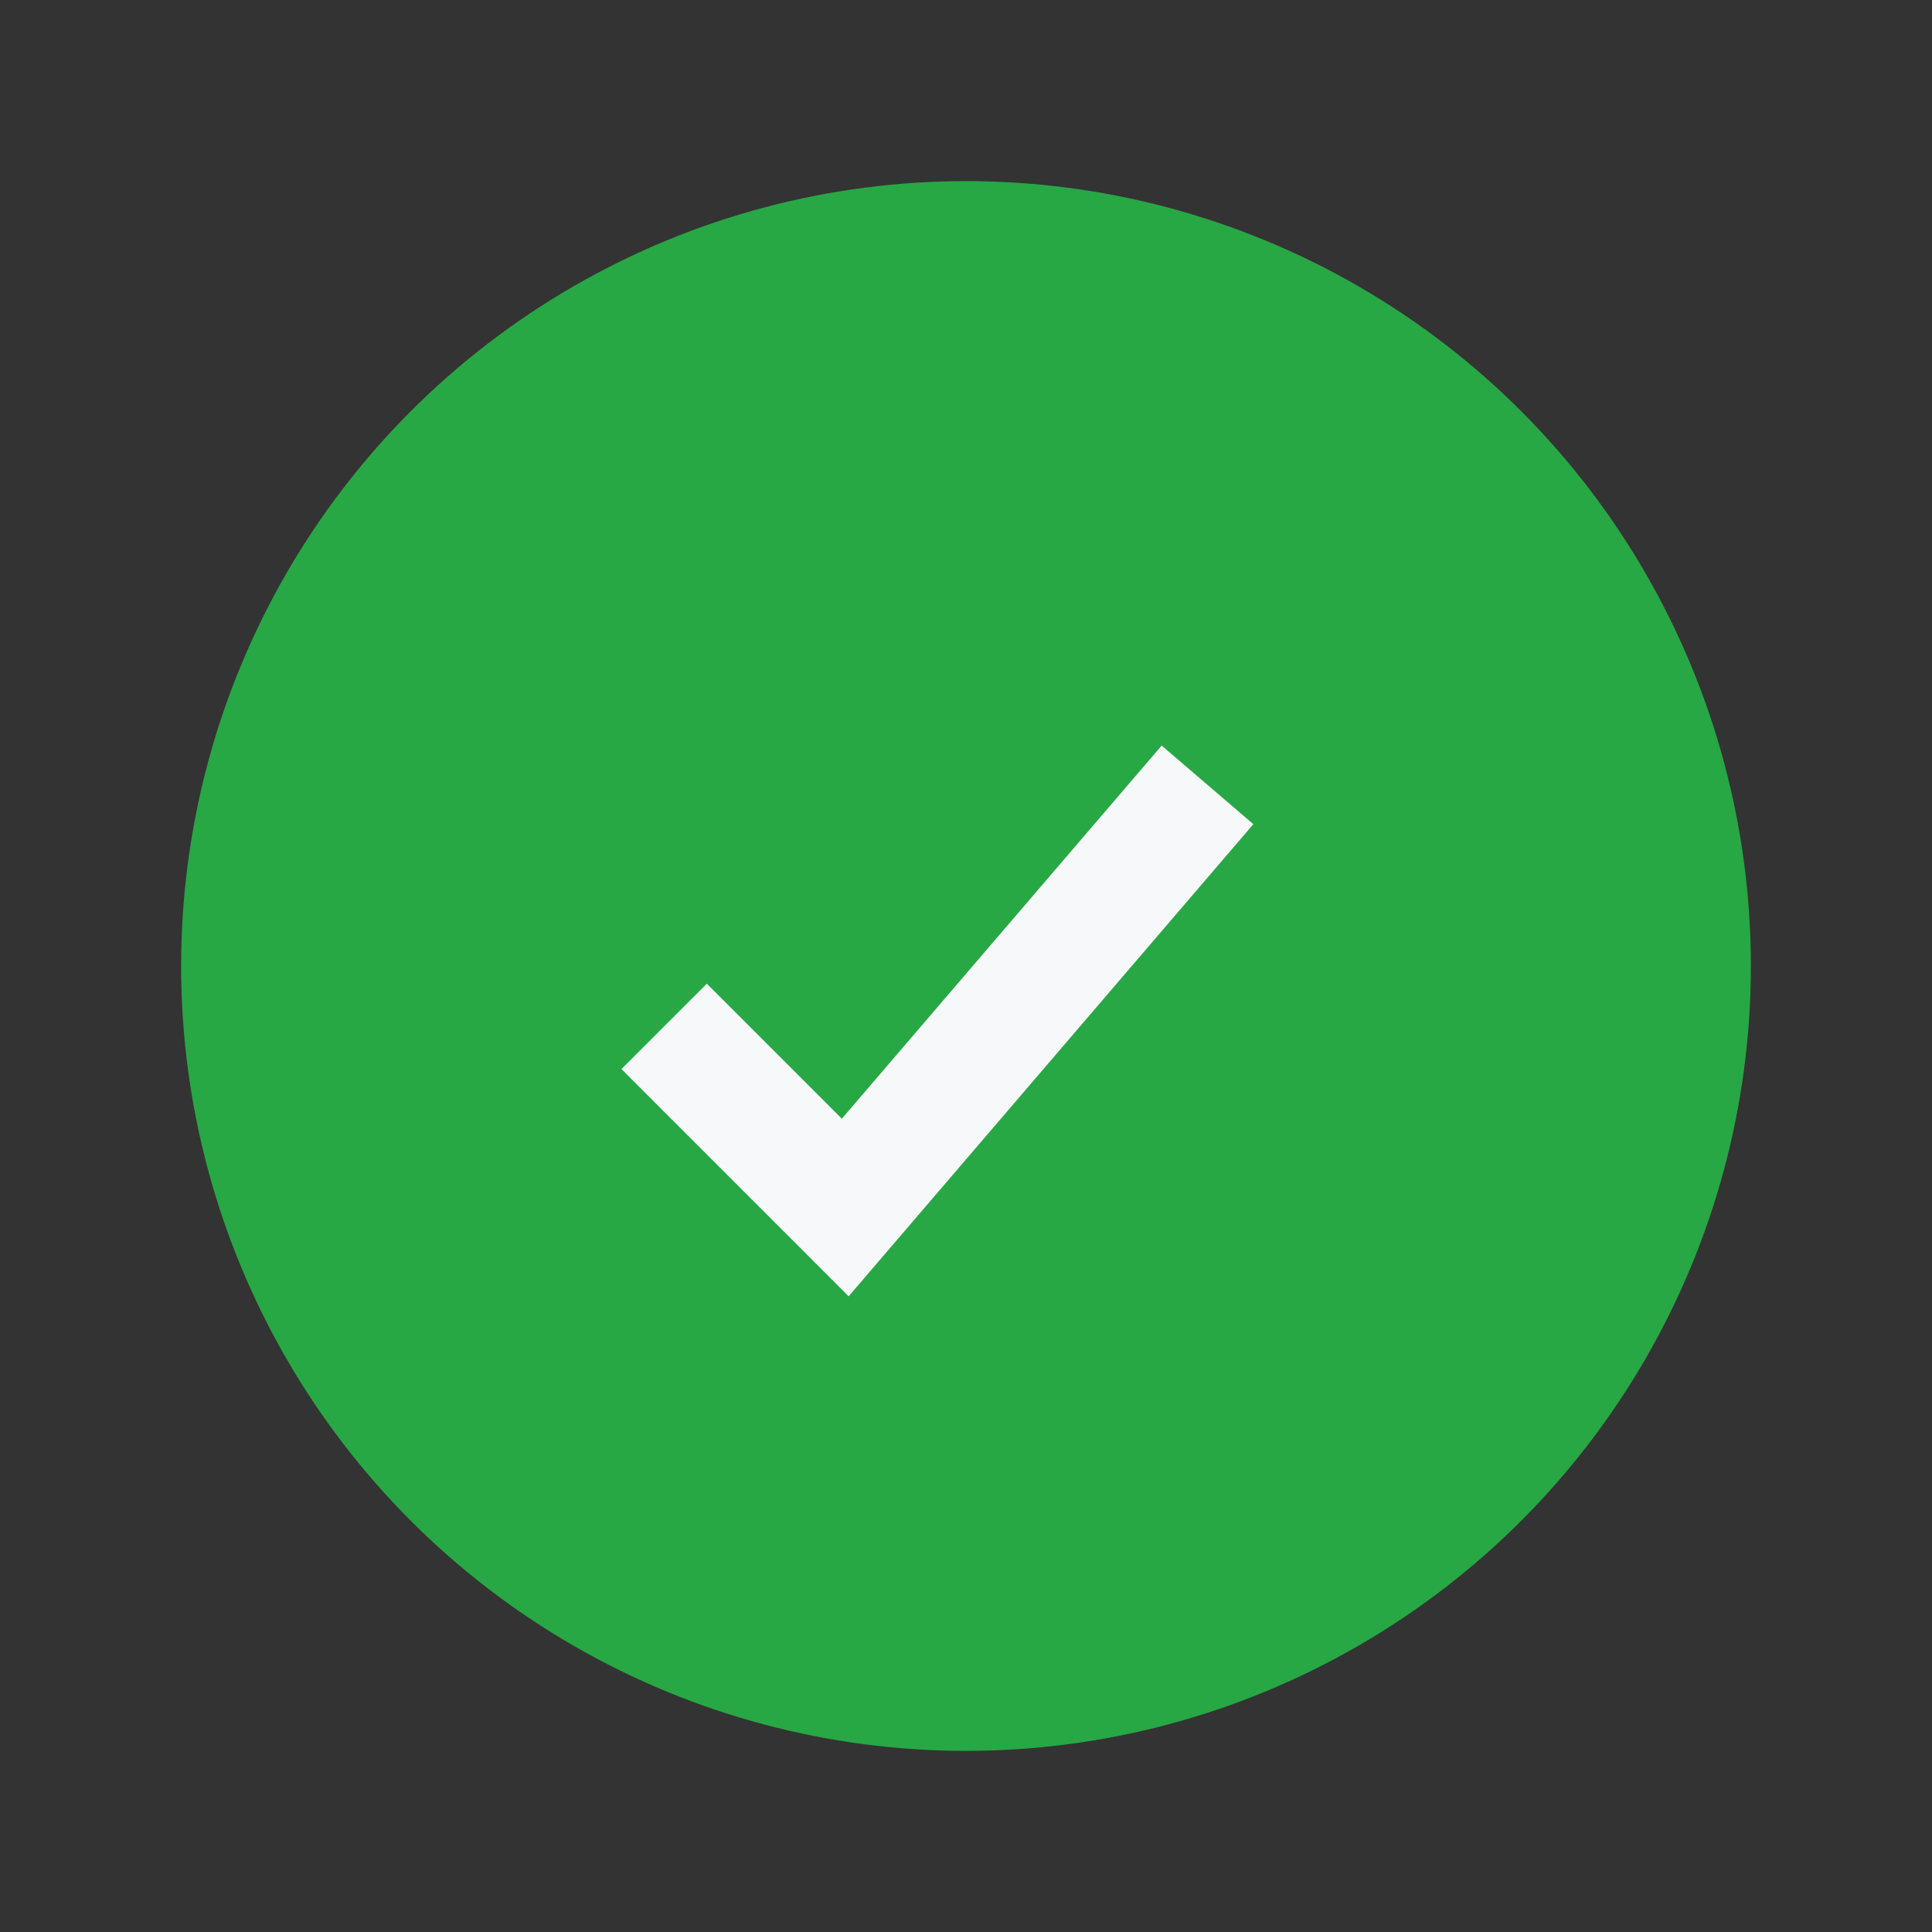
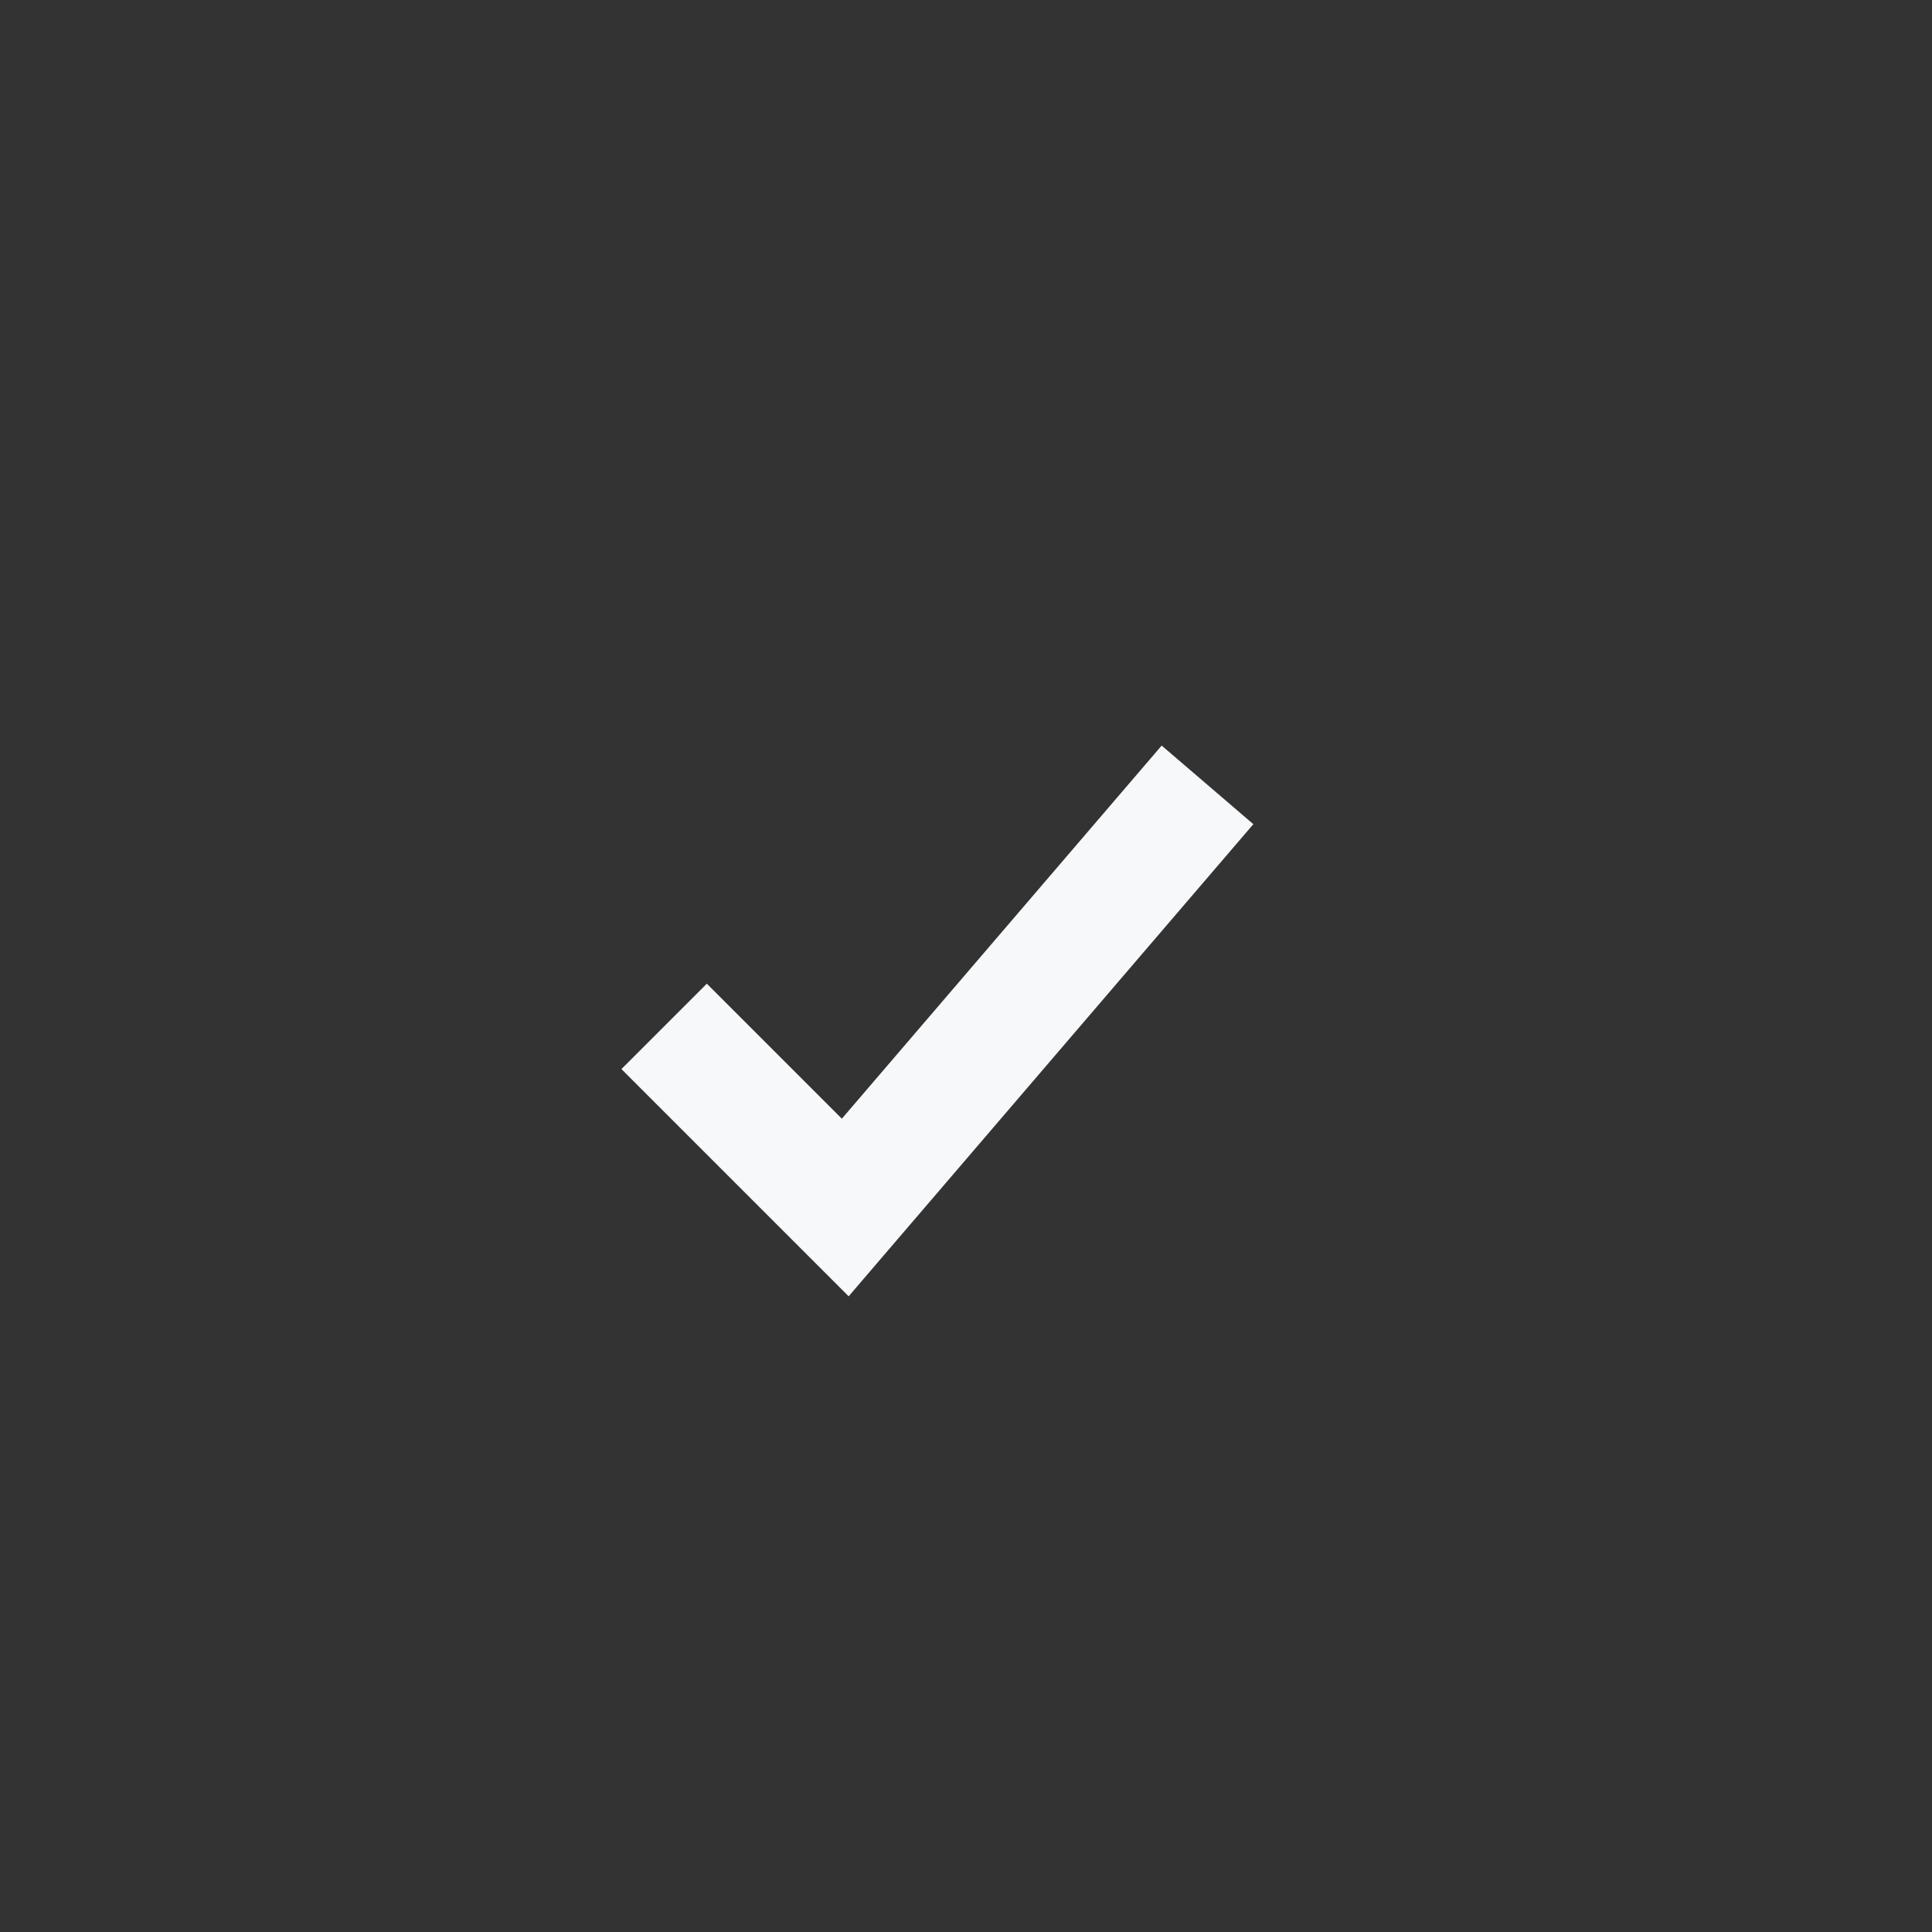
<svg xmlns="http://www.w3.org/2000/svg" width="32" height="32" viewBox="0 0 32 32">
  <rect x="0" y="0" width="32" height="32" fill="#333333" stroke="none" />
-   <circle cx="16" cy="16" r="13" fill="#28A745" />
  <path d="M11 17l3 3 6-7" stroke="#F6F8FA" stroke-width="2" fill="none" />
</svg>